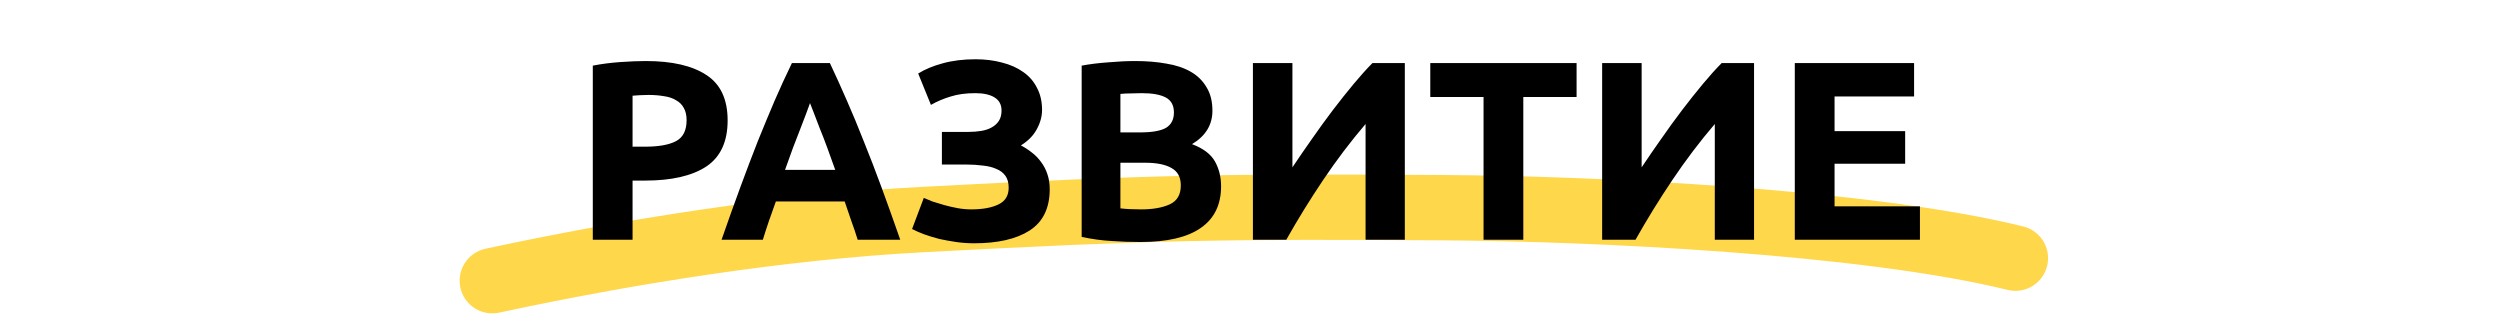
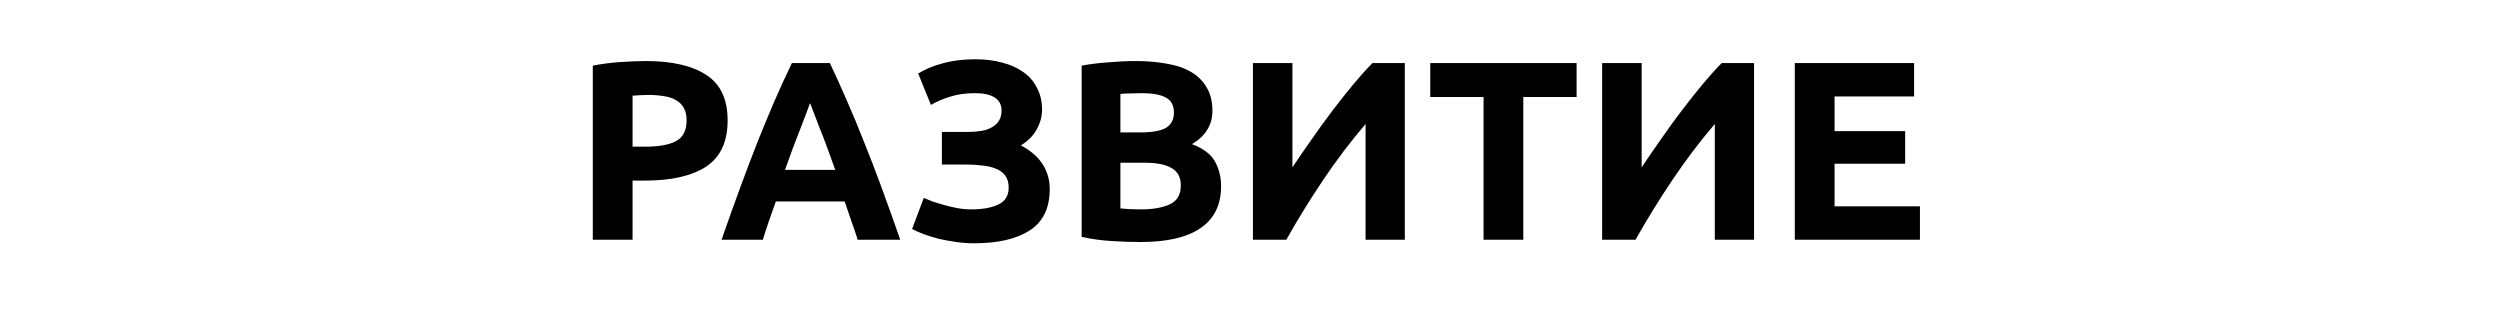
<svg xmlns="http://www.w3.org/2000/svg" width="284" height="36" viewBox="0 0 284 36" fill="none">
-   <path d="M228.949 29.327C211.914 25.148 181.22 23.693 163.802 23.59C139.357 23.444 131.59 23.515 104.673 24.948C88.943 25.785 71.35 28.563 55.924 31.887" stroke="#FFD74A" stroke-width="7.422" stroke-linecap="round" />
  <path d="M73.364 6.934C76.356 6.934 78.653 7.465 80.256 8.527C81.858 9.569 82.659 11.287 82.659 13.681C82.659 16.094 81.848 17.841 80.227 18.922C78.605 19.983 76.289 20.514 73.277 20.514H71.859V27.232H67.342V7.456C68.326 7.263 69.368 7.127 70.469 7.05C71.569 6.973 72.534 6.934 73.364 6.934ZM73.654 10.785C73.326 10.785 72.998 10.795 72.669 10.814C72.36 10.834 72.09 10.853 71.859 10.872V16.663H73.277C74.841 16.663 76.018 16.451 76.81 16.026C77.601 15.602 77.997 14.81 77.997 13.652C77.997 13.092 77.891 12.629 77.678 12.262C77.486 11.895 77.196 11.606 76.81 11.393C76.443 11.162 75.99 11.007 75.449 10.93C74.909 10.834 74.31 10.785 73.654 10.785ZM97.432 27.232C97.219 26.537 96.978 25.823 96.708 25.089C96.457 24.356 96.206 23.622 95.955 22.889H88.137C87.886 23.622 87.626 24.356 87.355 25.089C87.104 25.823 86.873 26.537 86.66 27.232H81.97C82.722 25.07 83.437 23.072 84.112 21.238C84.788 19.404 85.444 17.677 86.081 16.055C86.737 14.434 87.374 12.899 87.992 11.451C88.629 9.984 89.286 8.556 89.961 7.166H94.275C94.932 8.556 95.579 9.984 96.216 11.451C96.853 12.899 97.49 14.434 98.126 16.055C98.783 17.677 99.449 19.404 100.124 21.238C100.8 23.072 101.514 25.07 102.267 27.232H97.432ZM92.017 11.712C91.921 12.002 91.776 12.397 91.583 12.899C91.39 13.401 91.168 13.98 90.917 14.636C90.666 15.293 90.386 16.017 90.077 16.808C89.787 17.599 89.488 18.43 89.179 19.298H94.884C94.575 18.43 94.275 17.599 93.986 16.808C93.696 16.017 93.416 15.293 93.146 14.636C92.895 13.98 92.673 13.401 92.48 12.899C92.287 12.397 92.133 12.002 92.017 11.712ZM106.999 14.984H110.039C110.561 14.984 111.043 14.945 111.487 14.868C111.95 14.791 112.346 14.656 112.674 14.463C113.022 14.27 113.292 14.019 113.485 13.71C113.678 13.401 113.775 13.015 113.775 12.552C113.775 11.895 113.514 11.403 112.993 11.075C112.472 10.747 111.738 10.583 110.792 10.583C109.73 10.583 108.804 10.708 108.012 10.959C107.221 11.191 106.468 11.509 105.754 11.915L104.306 8.353C105.078 7.871 106.005 7.484 107.086 7.195C108.186 6.886 109.431 6.732 110.821 6.732C111.902 6.732 112.906 6.857 113.832 7.108C114.759 7.34 115.56 7.697 116.236 8.179C116.911 8.643 117.433 9.241 117.799 9.975C118.185 10.689 118.378 11.529 118.378 12.494C118.378 13.227 118.176 13.961 117.77 14.694C117.384 15.409 116.786 16.017 115.975 16.518C116.419 16.75 116.834 17.02 117.22 17.329C117.626 17.638 117.973 17.995 118.263 18.401C118.571 18.806 118.813 19.269 118.986 19.79C119.16 20.292 119.247 20.862 119.247 21.499C119.247 23.642 118.485 25.205 116.96 26.189C115.454 27.155 113.35 27.637 110.647 27.637C109.972 27.637 109.296 27.589 108.621 27.492C107.964 27.396 107.327 27.28 106.709 27.145C106.111 26.991 105.542 26.817 105.001 26.624C104.48 26.431 104.017 26.228 103.611 26.016L104.943 22.483C105.213 22.599 105.542 22.734 105.928 22.889C106.333 23.024 106.777 23.159 107.26 23.294C107.742 23.429 108.244 23.545 108.765 23.642C109.286 23.738 109.808 23.786 110.329 23.786C111.603 23.786 112.626 23.603 113.398 23.236C114.19 22.869 114.585 22.232 114.585 21.325C114.585 20.765 114.46 20.312 114.209 19.964C113.958 19.617 113.61 19.356 113.166 19.182C112.742 18.989 112.23 18.864 111.632 18.806C111.053 18.729 110.416 18.69 109.721 18.69H106.999V14.984ZM129.565 27.492C128.465 27.492 127.365 27.454 126.264 27.377C125.183 27.319 124.054 27.164 122.877 26.913V7.456C123.803 7.282 124.817 7.156 125.917 7.079C127.017 6.983 128.04 6.934 128.986 6.934C130.26 6.934 131.428 7.031 132.49 7.224C133.571 7.398 134.497 7.706 135.269 8.15C136.042 8.594 136.64 9.183 137.065 9.917C137.509 10.631 137.731 11.519 137.731 12.581C137.731 14.183 136.958 15.447 135.414 16.374C136.688 16.856 137.557 17.513 138.02 18.343C138.483 19.173 138.715 20.109 138.715 21.151C138.715 23.255 137.943 24.838 136.399 25.9C134.874 26.962 132.596 27.492 129.565 27.492ZM127.278 18.488V23.67C127.606 23.709 127.963 23.738 128.349 23.757C128.735 23.777 129.16 23.786 129.623 23.786C130.974 23.786 132.065 23.593 132.895 23.207C133.725 22.821 134.14 22.107 134.14 21.064C134.14 20.138 133.793 19.482 133.098 19.096C132.403 18.69 131.409 18.488 130.115 18.488H127.278ZM127.278 15.042H129.478C130.868 15.042 131.862 14.868 132.461 14.521C133.059 14.154 133.358 13.575 133.358 12.783C133.358 11.973 133.05 11.403 132.432 11.075C131.814 10.747 130.907 10.583 129.71 10.583C129.324 10.583 128.909 10.592 128.465 10.612C128.021 10.612 127.625 10.631 127.278 10.67V15.042ZM142.331 27.232V7.166H146.819V19.009C147.514 17.966 148.257 16.885 149.048 15.766C149.84 14.627 150.631 13.536 151.423 12.494C152.234 11.432 153.025 10.438 153.797 9.511C154.569 8.585 155.274 7.803 155.911 7.166H159.588V27.232H155.129V14.086C153.43 16.075 151.828 18.188 150.323 20.427C148.817 22.667 147.417 24.935 146.124 27.232H142.331ZM179.1 7.166V11.017H173.048V27.232H168.531V11.017H162.48V7.166H179.1ZM182.003 27.232V7.166H186.491V19.009C187.186 17.966 187.929 16.885 188.72 15.766C189.512 14.627 190.303 13.536 191.095 12.494C191.906 11.432 192.697 10.438 193.469 9.511C194.241 8.585 194.946 7.803 195.583 7.166H199.26V27.232H194.801V14.086C193.102 16.075 191.5 18.188 189.994 20.427C188.489 22.667 187.089 24.935 185.796 27.232H182.003ZM203.889 27.232V7.166H217.44V10.959H208.406V14.897H216.426V18.603H208.406V23.439H218.106V27.232H203.889Z" fill="black" />
</svg>